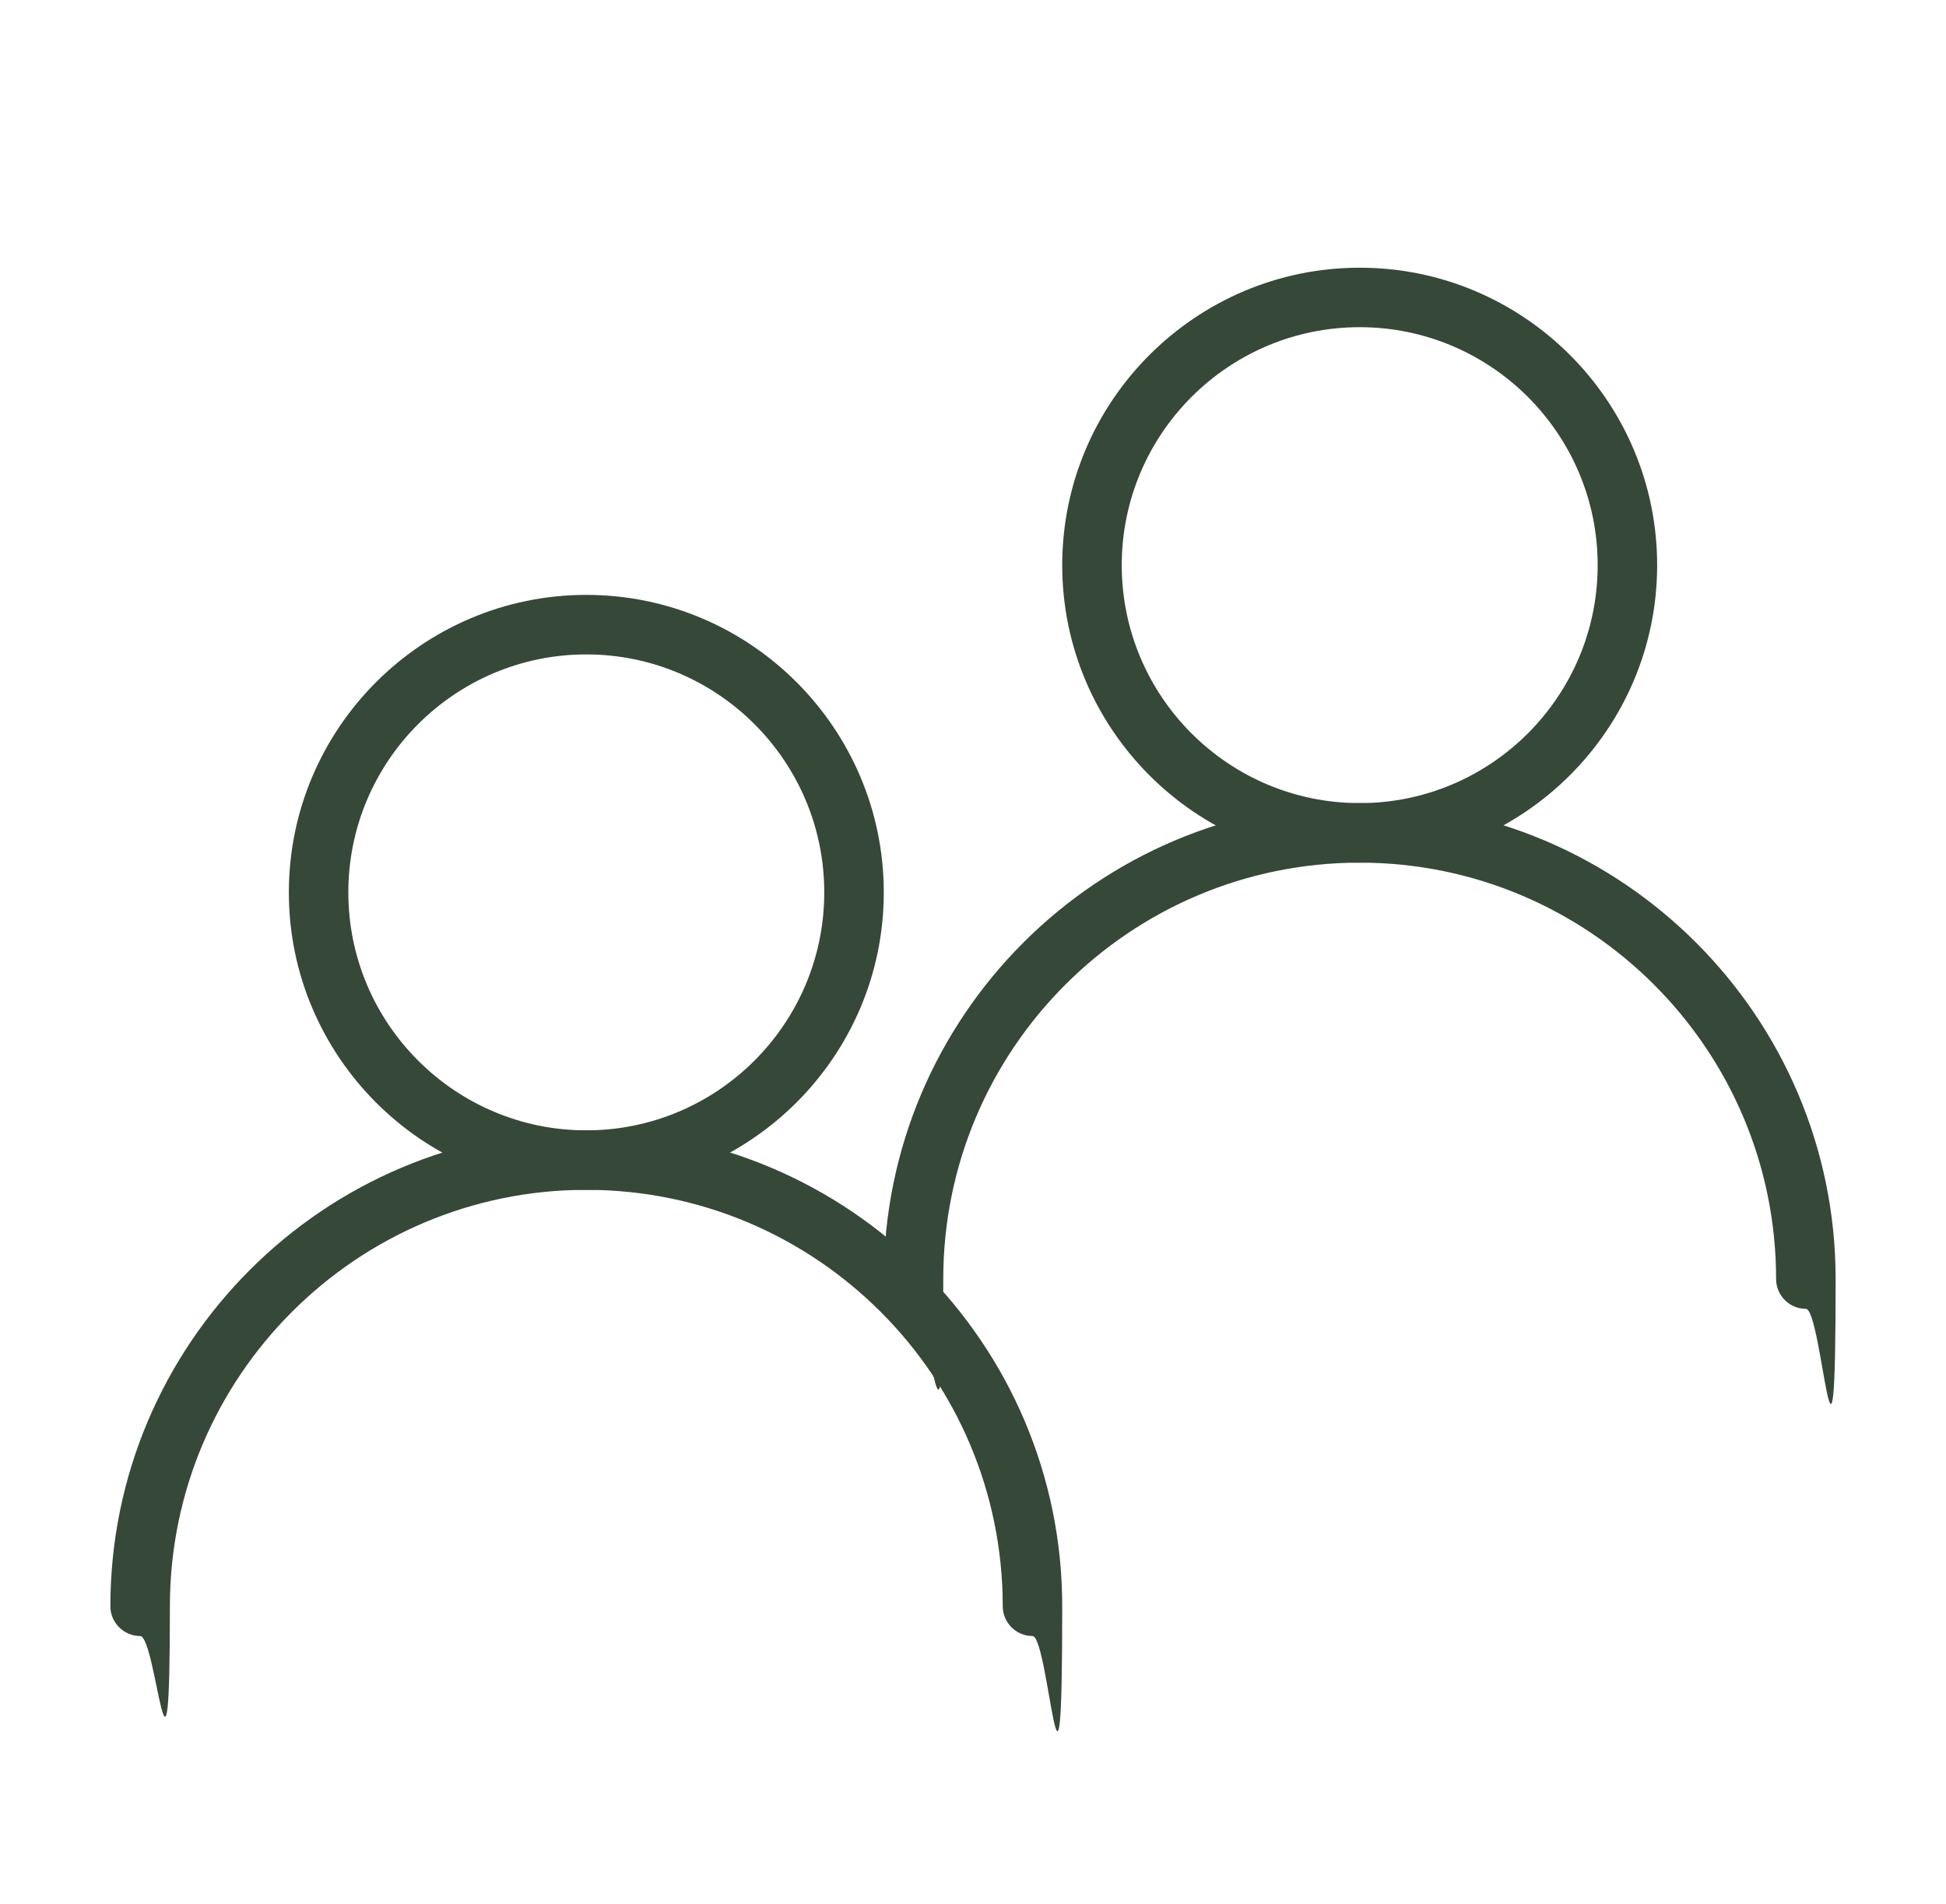
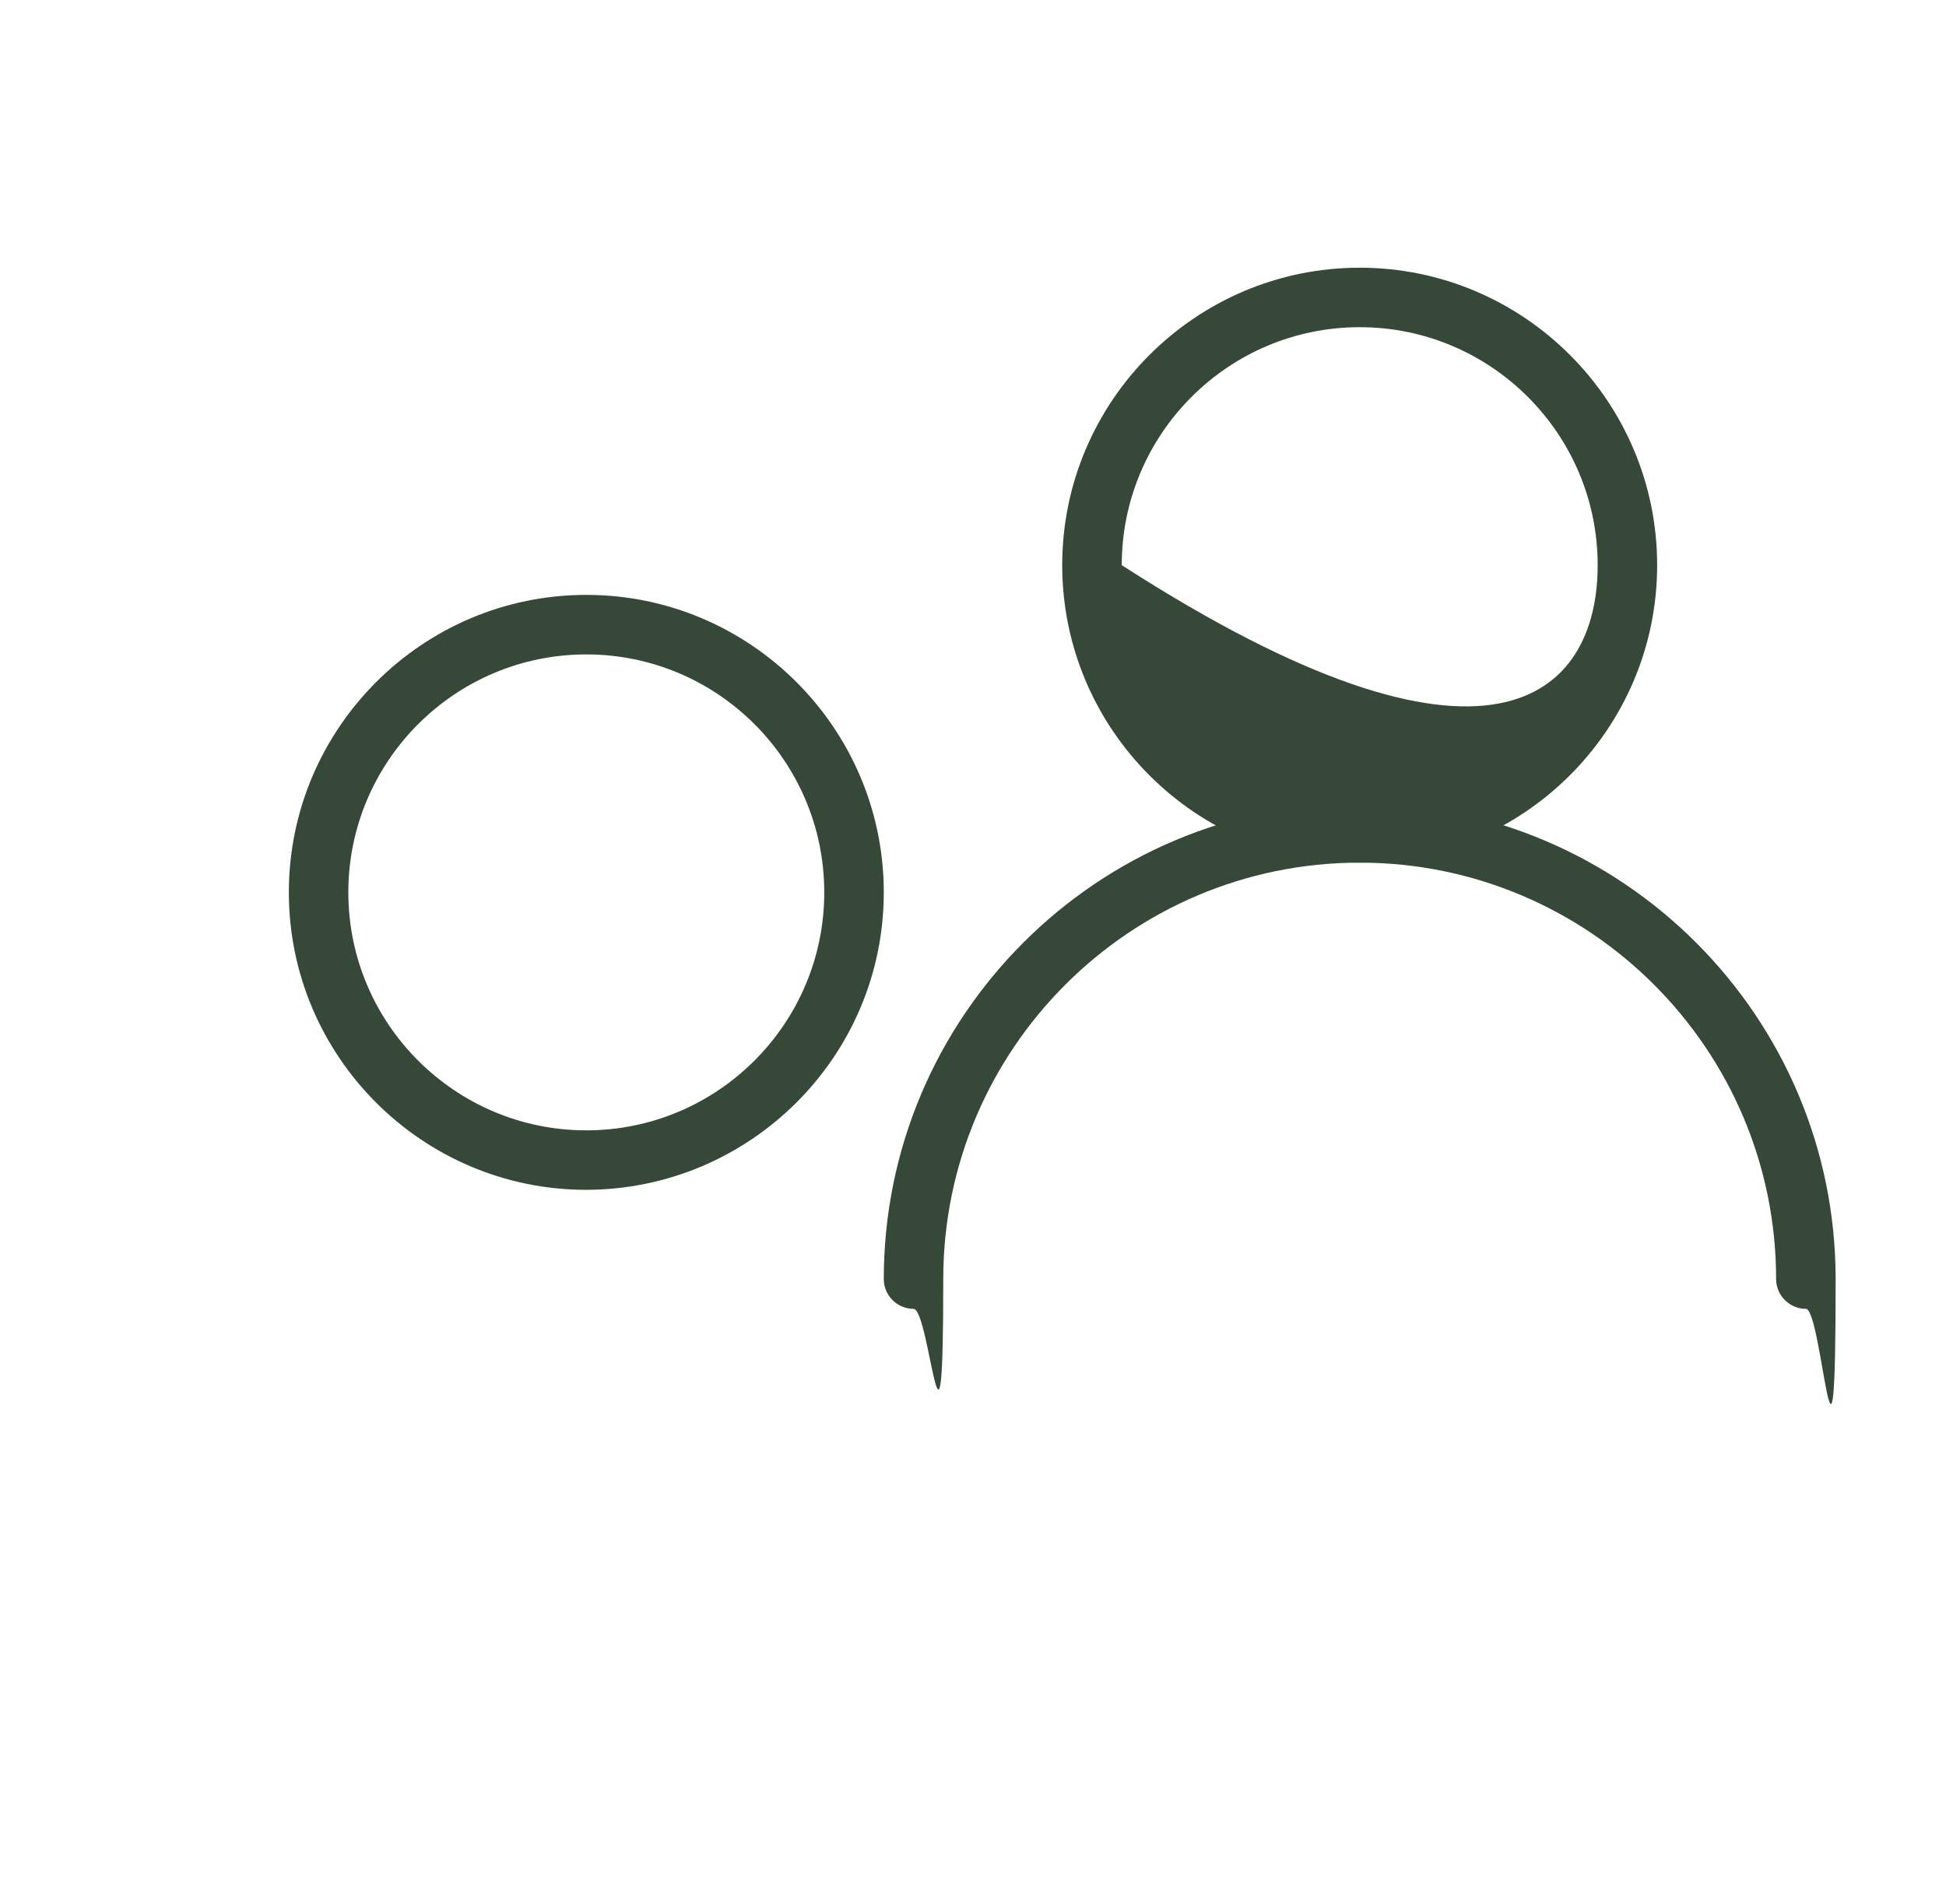
<svg xmlns="http://www.w3.org/2000/svg" width="46" height="45" viewBox="0 0 46 45" fill="none">
  <g id="user 2">
    <g id="Group">
      <g id="Layer_1">
        <path id="Vector" d="M13.859 28.125C9.983 28.125 6.828 24.97 6.828 21.094C6.828 17.218 9.983 14.062 13.859 14.062C17.735 14.062 20.891 17.218 20.891 21.094C20.891 24.97 17.735 28.116 13.859 28.125ZM13.859 15.469C10.757 15.469 8.234 17.991 8.234 21.094C8.234 24.196 10.757 26.719 13.859 26.719C16.962 26.719 19.484 24.196 19.484 21.094C19.484 17.991 16.962 15.469 13.859 15.469Z" fill="#364838" />
-         <path id="Vector_2" d="M24.406 38.672C24.02 38.672 23.703 38.355 23.703 37.969C23.703 32.537 19.291 28.125 13.859 28.125C8.428 28.125 4.016 32.537 4.016 37.969C4.016 43.4 3.699 38.672 3.312 38.672C2.926 38.672 2.609 38.355 2.609 37.969C2.609 31.764 7.654 26.719 13.859 26.719C20.064 26.719 25.109 31.764 25.109 37.969C25.109 44.174 24.793 38.672 24.406 38.672Z" fill="#364838" />
-         <path id="Vector_3" d="M32.141 20.391C28.265 20.391 25.109 17.235 25.109 13.359C25.109 9.483 28.265 6.328 32.141 6.328C36.017 6.328 39.172 9.483 39.172 13.359C39.172 17.235 36.017 20.382 32.141 20.391ZM32.141 7.734C29.038 7.734 26.516 10.257 26.516 13.359C26.516 16.462 29.038 18.984 32.141 18.984C35.243 18.984 37.766 16.462 37.766 13.359C37.766 10.257 35.243 7.734 32.141 7.734Z" fill="#364838" />
+         <path id="Vector_3" d="M32.141 20.391C28.265 20.391 25.109 17.235 25.109 13.359C25.109 9.483 28.265 6.328 32.141 6.328C36.017 6.328 39.172 9.483 39.172 13.359C39.172 17.235 36.017 20.382 32.141 20.391ZM32.141 7.734C29.038 7.734 26.516 10.257 26.516 13.359C35.243 18.984 37.766 16.462 37.766 13.359C37.766 10.257 35.243 7.734 32.141 7.734Z" fill="#364838" />
        <path id="Vector_4" d="M42.688 30.938C42.301 30.938 41.984 30.621 41.984 30.234C41.984 24.803 37.572 20.391 32.141 20.391C26.709 20.391 22.297 24.803 22.297 30.234C22.297 35.666 21.98 30.938 21.594 30.938C21.207 30.938 20.891 30.621 20.891 30.234C20.891 24.029 25.936 18.984 32.141 18.984C38.346 18.984 43.391 24.029 43.391 30.234C43.391 36.44 43.074 30.938 42.688 30.938Z" fill="#364838" />
      </g>
    </g>
  </g>
</svg>